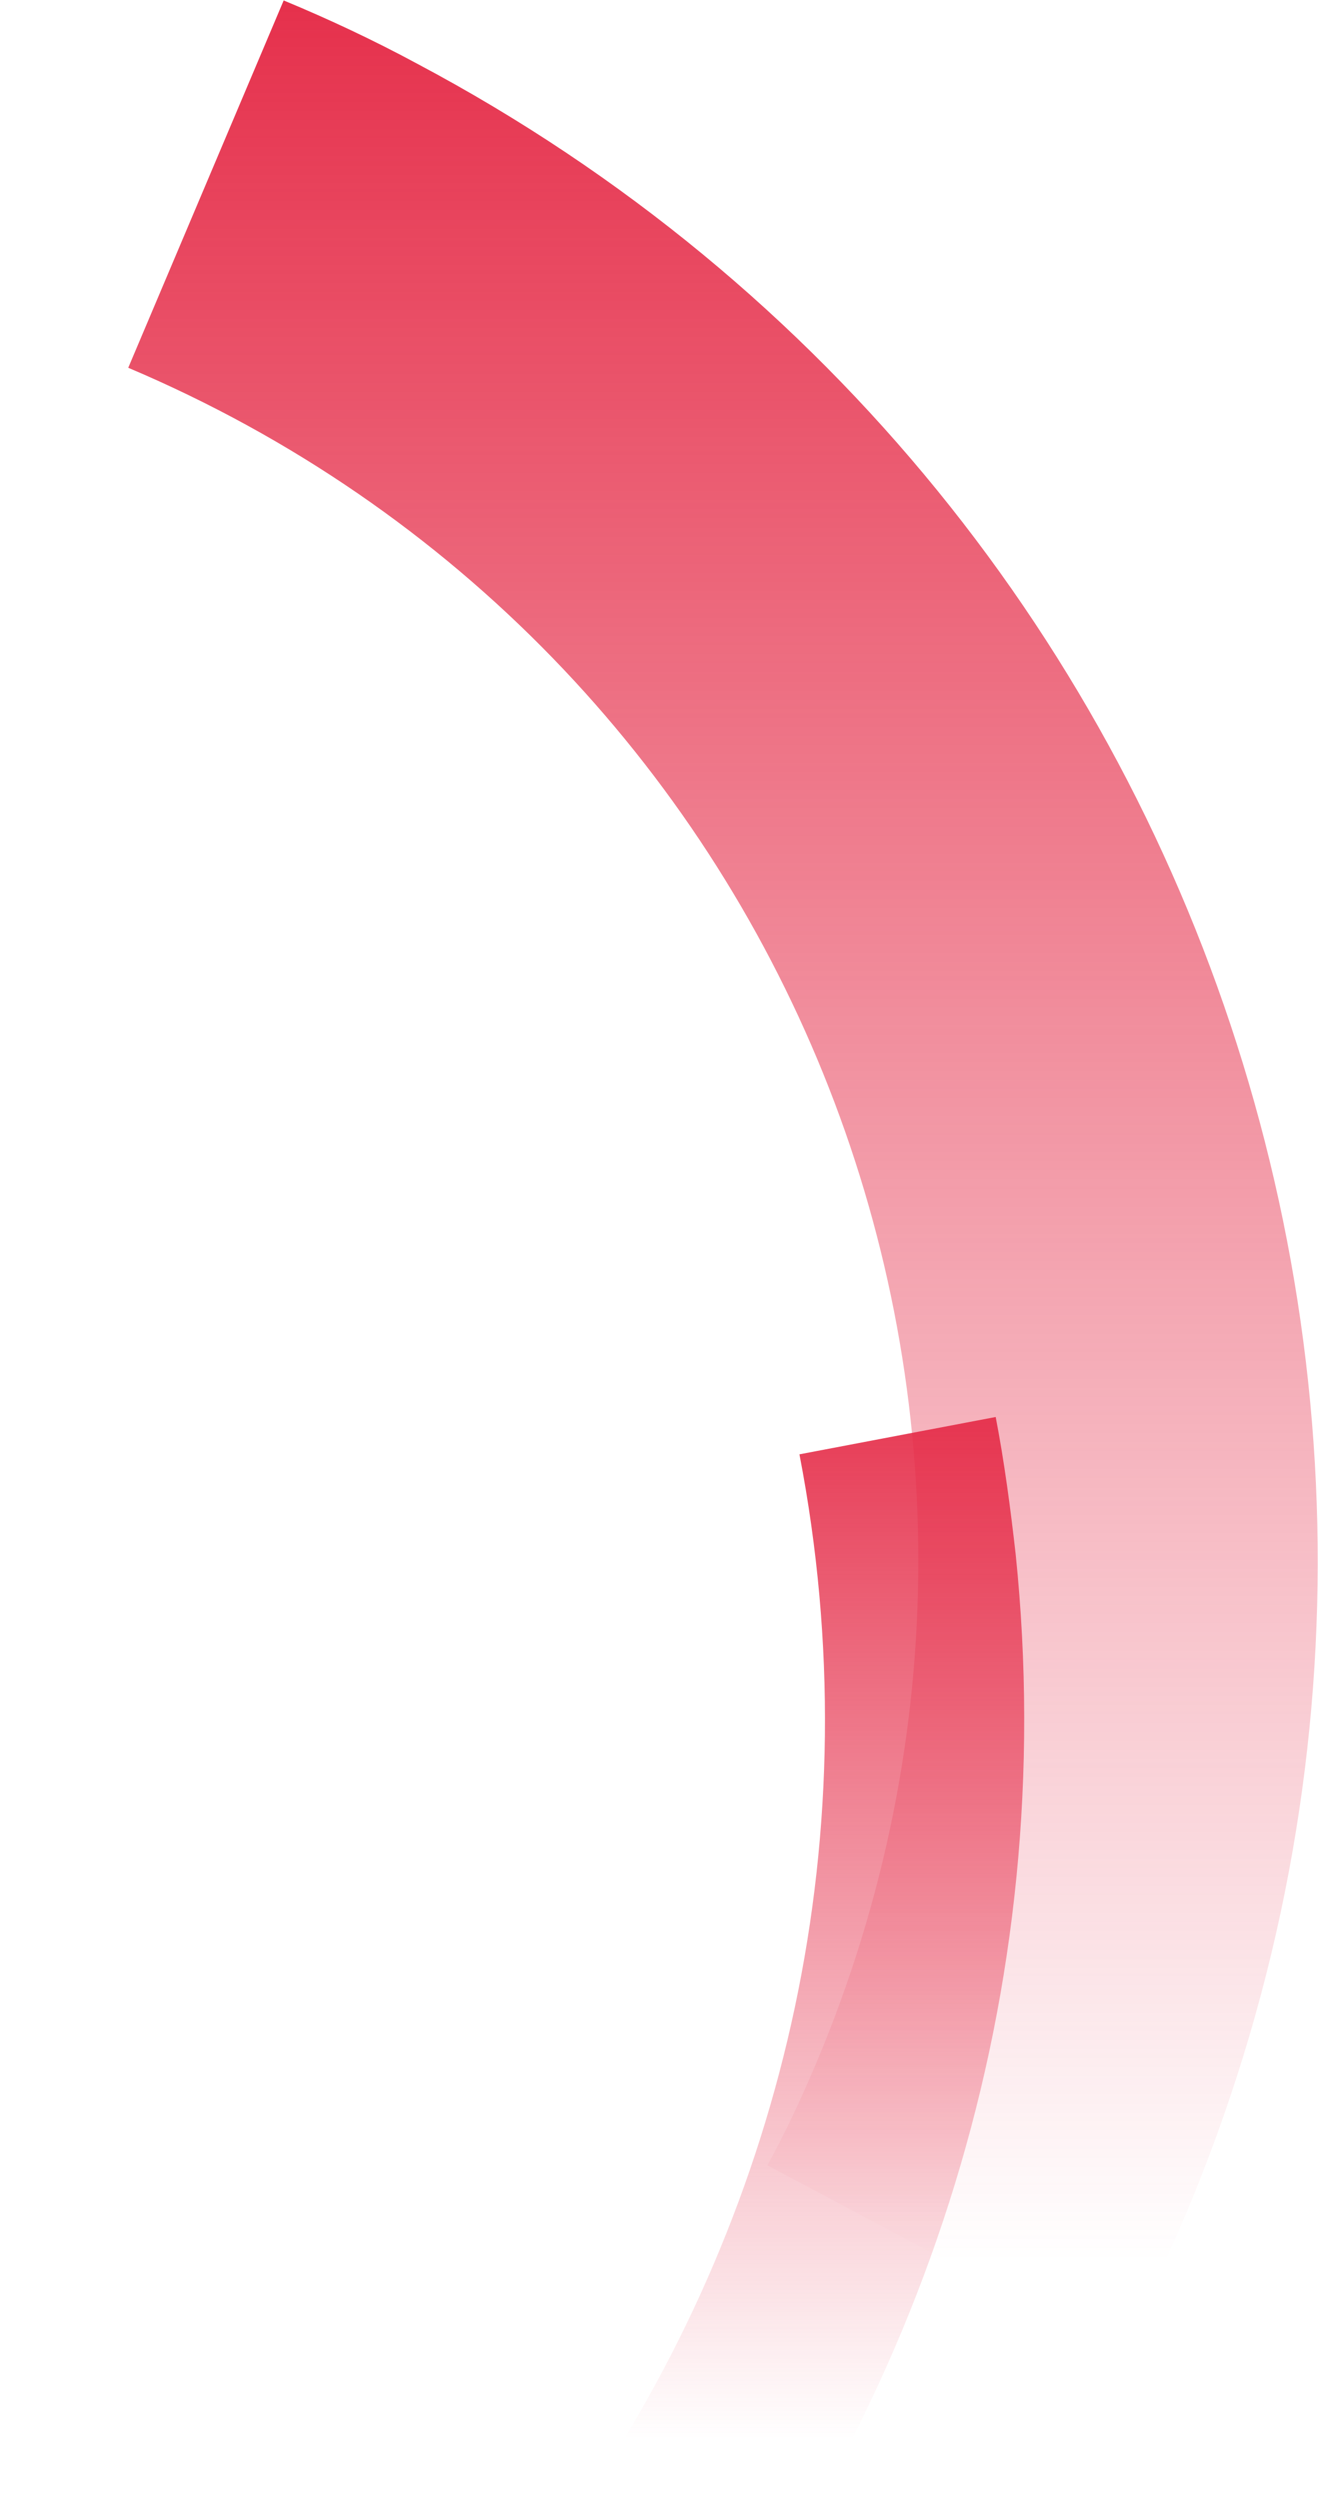
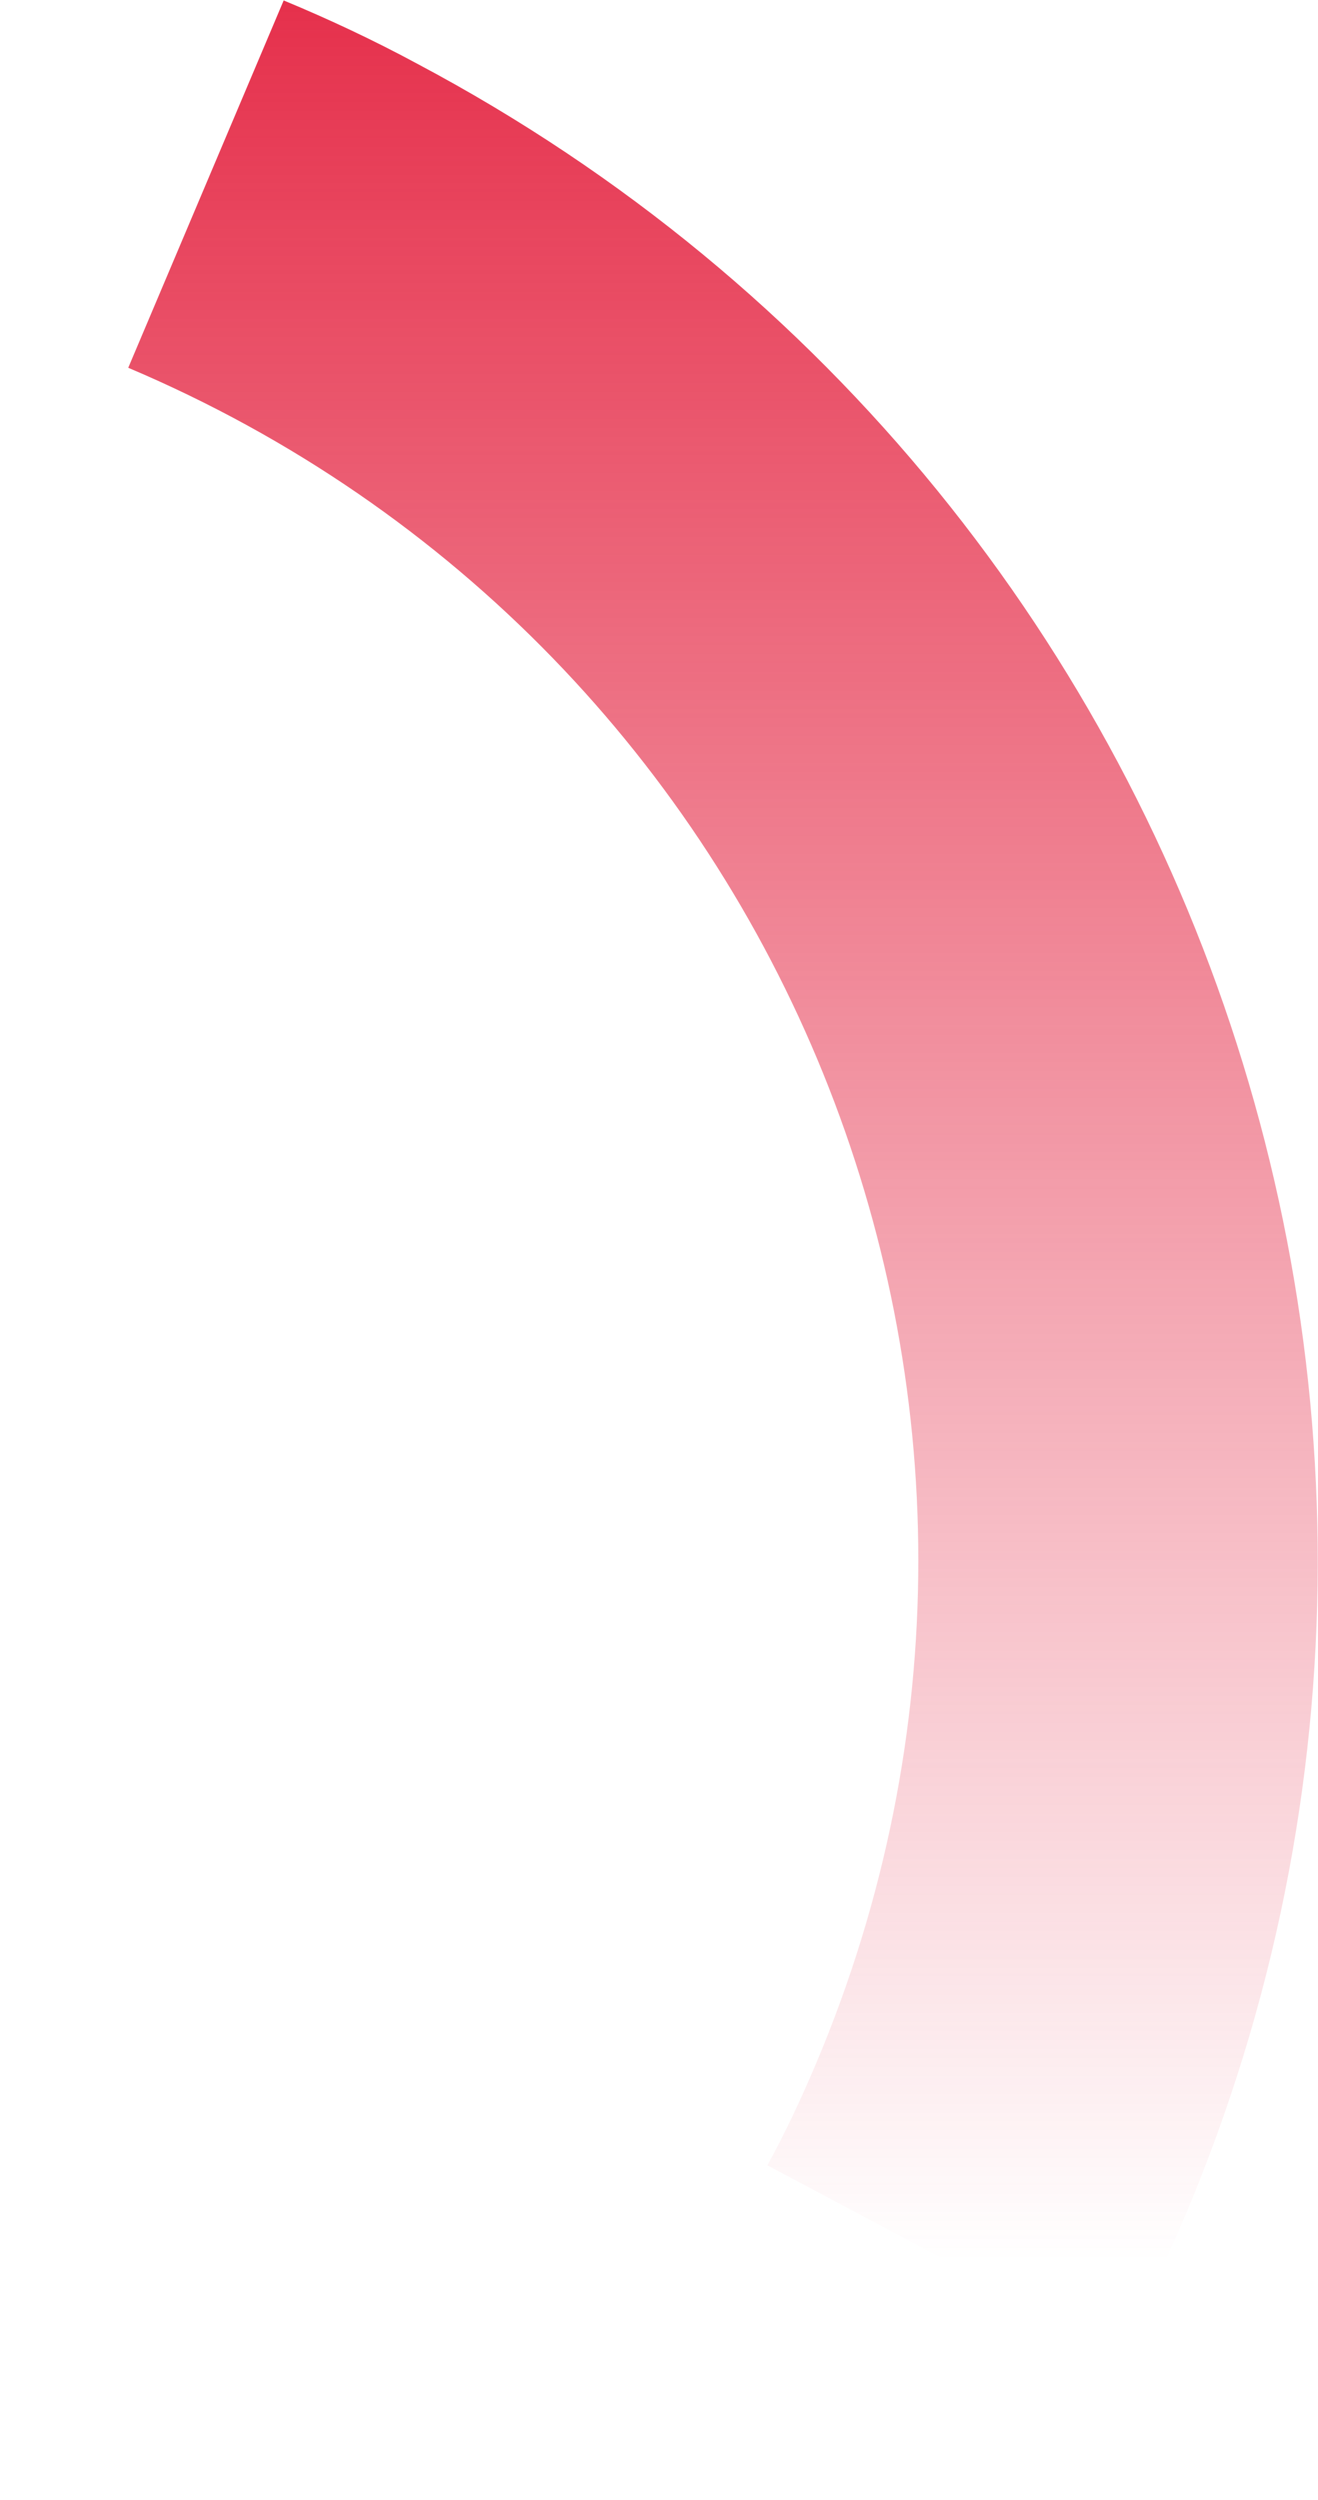
<svg xmlns="http://www.w3.org/2000/svg" xmlns:xlink="http://www.w3.org/1999/xlink" width="151.778" height="287.904" viewBox="0 0 151.778 287.904">
  <style type="text/css">
	.st0{fill:url(#Path_1483_1_);}
	.st1{clip-path:url(#SVGID_2_);}
	.st2{fill:url(#Path_1484_1_);}
</style>
  <g id="Group_43" transform="translate(-1636.032 -515.149)">
    <linearGradient id="Path_1483_1_" gradientUnits="userSpaceOnUse" x1="1034.958" y1="1042.129" x2="1034.958" y2="1043.303" gradientTransform="matrix(-136.923 0 0 -270.907 143429.109 283143.406)">
      <stop offset="0" style="stop-color:#E52C48;stop-opacity:0" />
      <stop offset="0.146" style="stop-color:#E52C48;stop-opacity:0" />
      <stop offset="1" style="stop-color:#E52C48" />
    </linearGradient>
    <path id="Path_1483" class="st0" d="M1765,786.1c50.5-95.1,14.2-213.1-80.9-263.6c-5-2.7-10.1-5.1-15.4-7.3l-17.9,42.3   c75.8,32.1,111.2,119.5,79.2,195.3c-1.7,4-3.5,7.9-5.6,11.7L1765,786.1z" />
    <g id="Group_23" transform="translate(1659.194 637.625)">
      <g>
        <defs>
-           <rect id="SVGID_1_" x="-23.2" y="0" width="128.6" height="165.4" />
-         </defs>
+           </defs>
        <clipPath id="SVGID_2_">
          <use xlink:href="#SVGID_1_" style="overflow:visible;" />
        </clipPath>
        <g id="Group_22" class="st1">
          <linearGradient id="Path_1484_1_" gradientUnits="userSpaceOnUse" x1="-625.03" y1="404.286" x2="-625.03" y2="405.46" gradientTransform="matrix(-166.858 0 0 -217.306 -104280.18 88141.789)">
            <stop offset="0" style="stop-color:#E52C48;stop-opacity:0" />
            <stop offset="0.51" style="stop-color:#E52C48;stop-opacity:0" />
            <stop offset="1" style="stop-color:#E52C48" />
          </linearGradient>
-           <path id="Path_1484" class="st2" d="M-69.8,258C31,247.5,104.2,157.3,93.8,56.5c-0.6-5.3-1.3-10.6-2.3-15.8L68.9,45      c16.8,87-40.1,171.2-127.1,188c-4.6,0.9-9.2,1.6-13.8,2.1L-69.8,258z" />
+           <path id="Path_1484" class="st2" d="M-69.8,258C31,247.5,104.2,157.3,93.8,56.5c-0.6-5.3-1.3-10.6-2.3-15.8L68.9,45      c16.8,87-40.1,171.2-127.1,188c-4.6,0.9-9.2,1.6-13.8,2.1L-69.8,258" />
        </g>
      </g>
    </g>
  </g>
</svg>